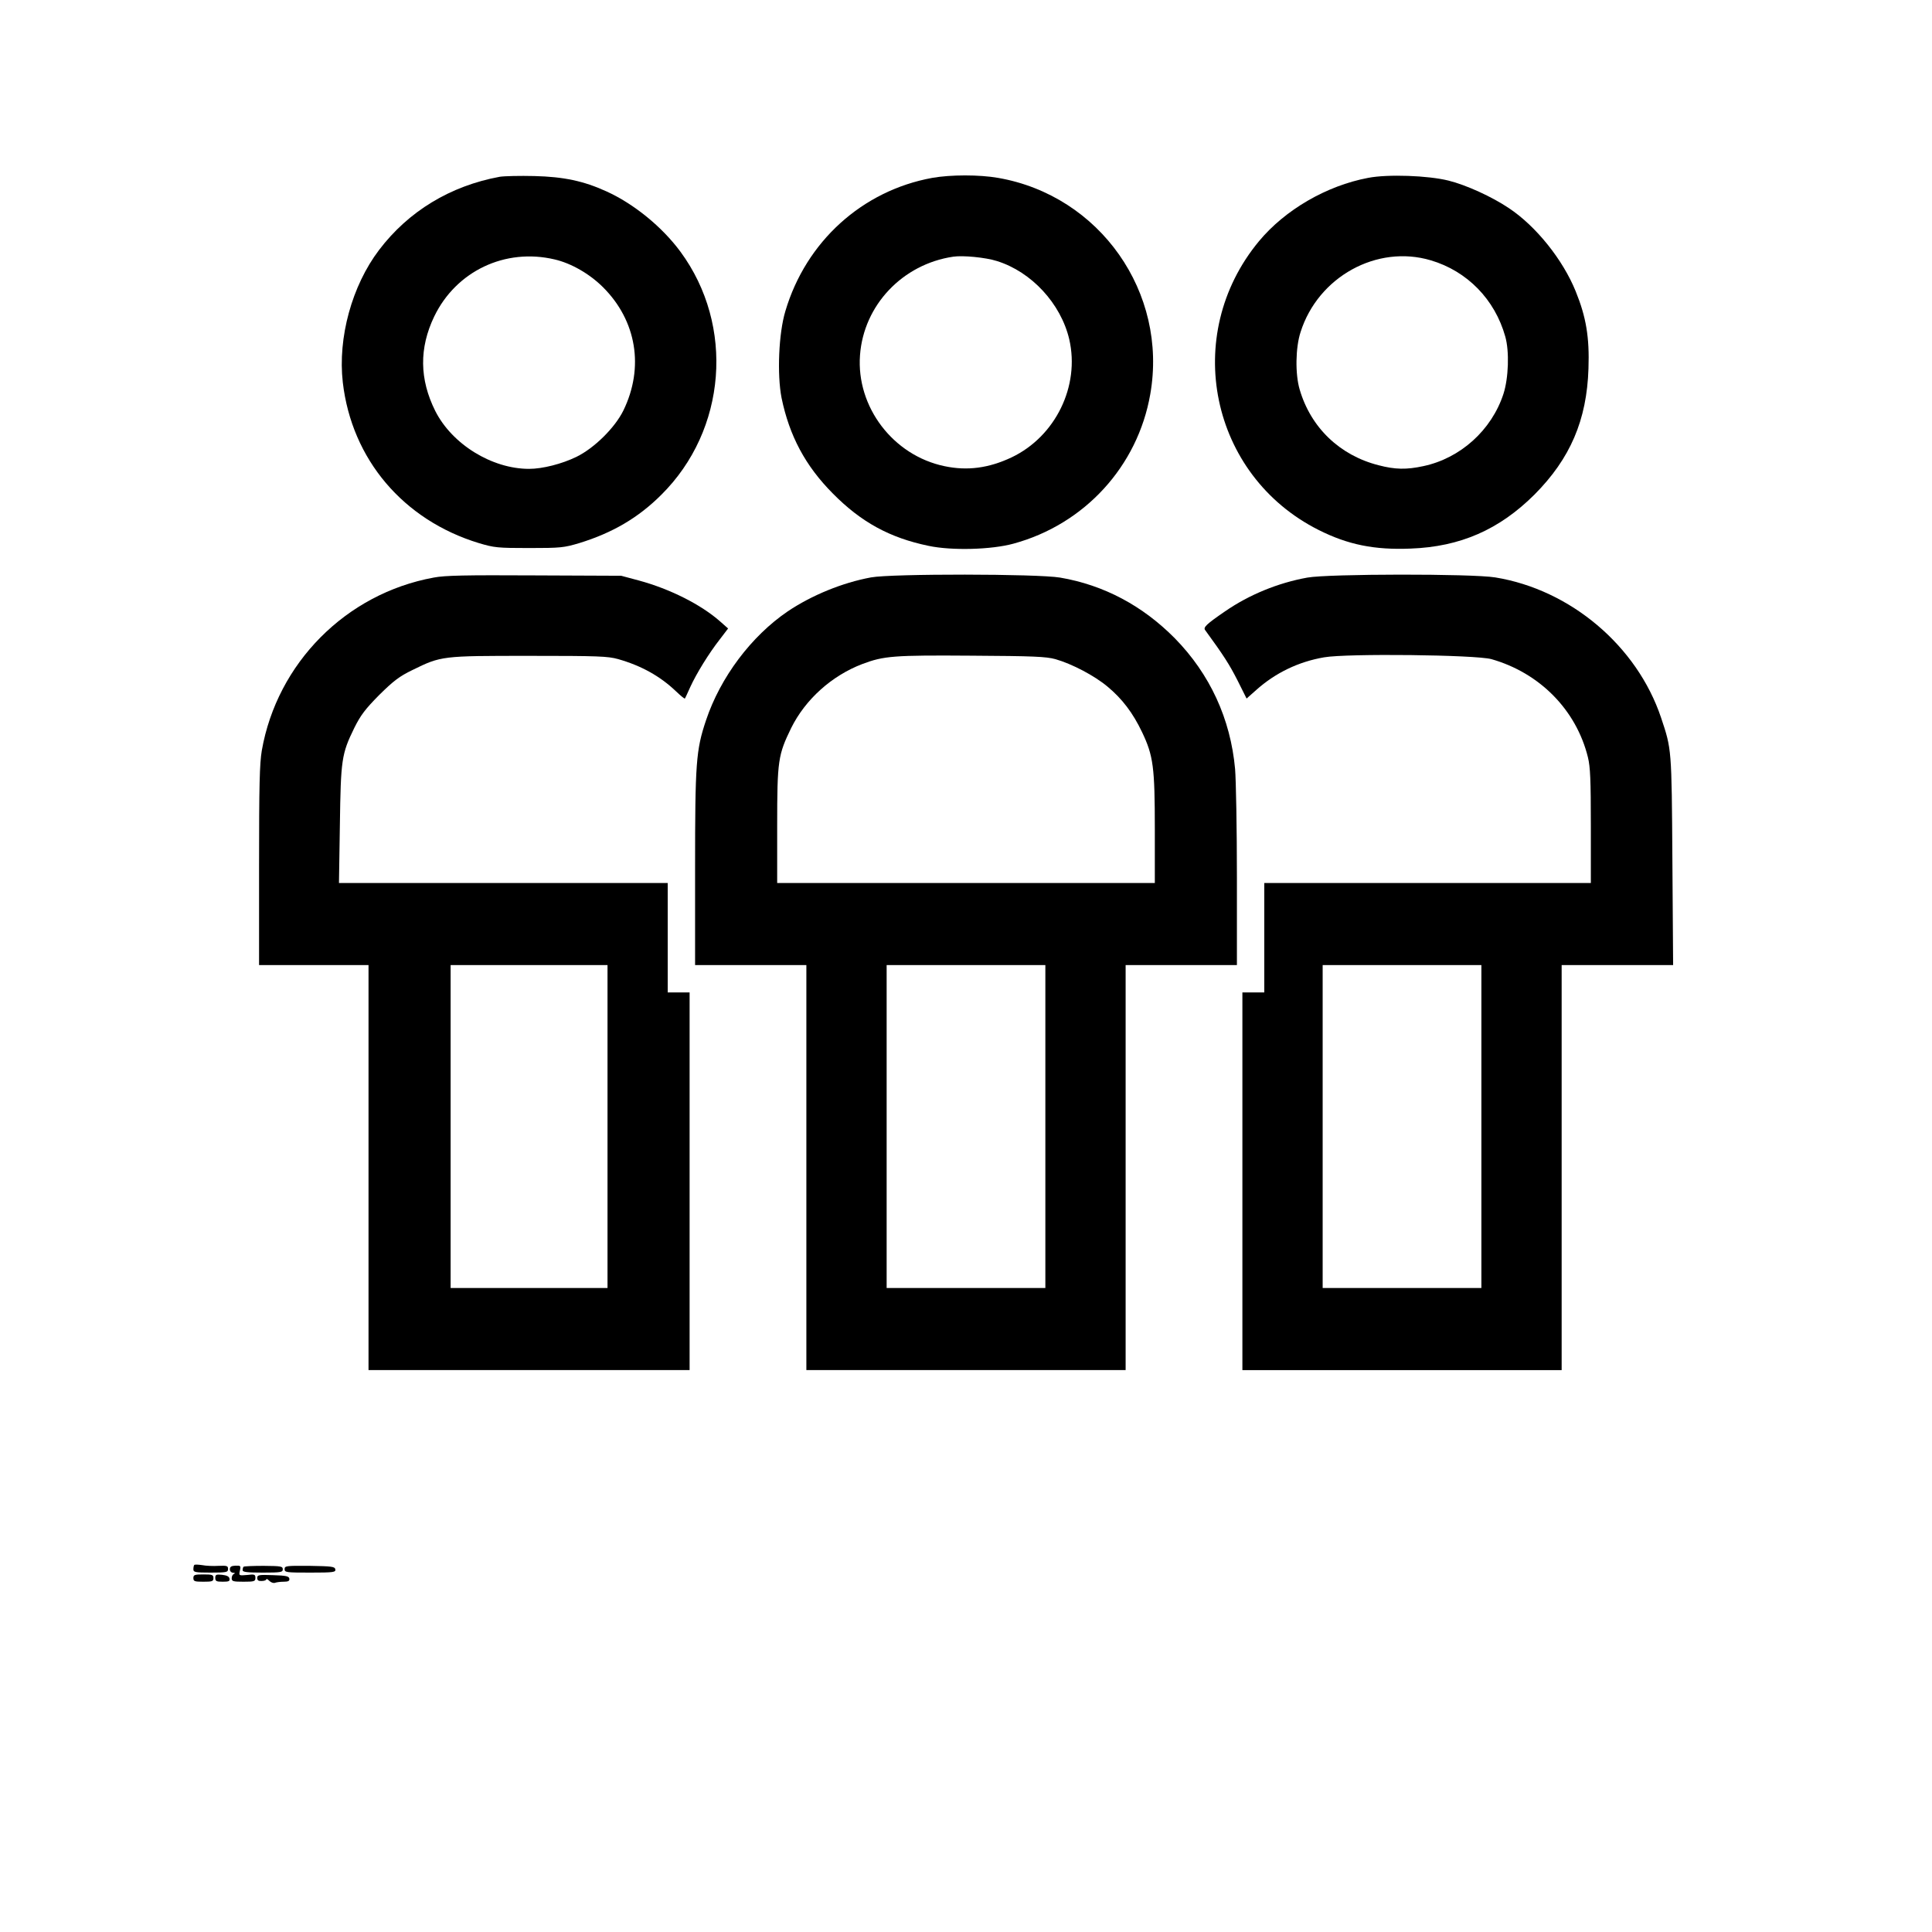
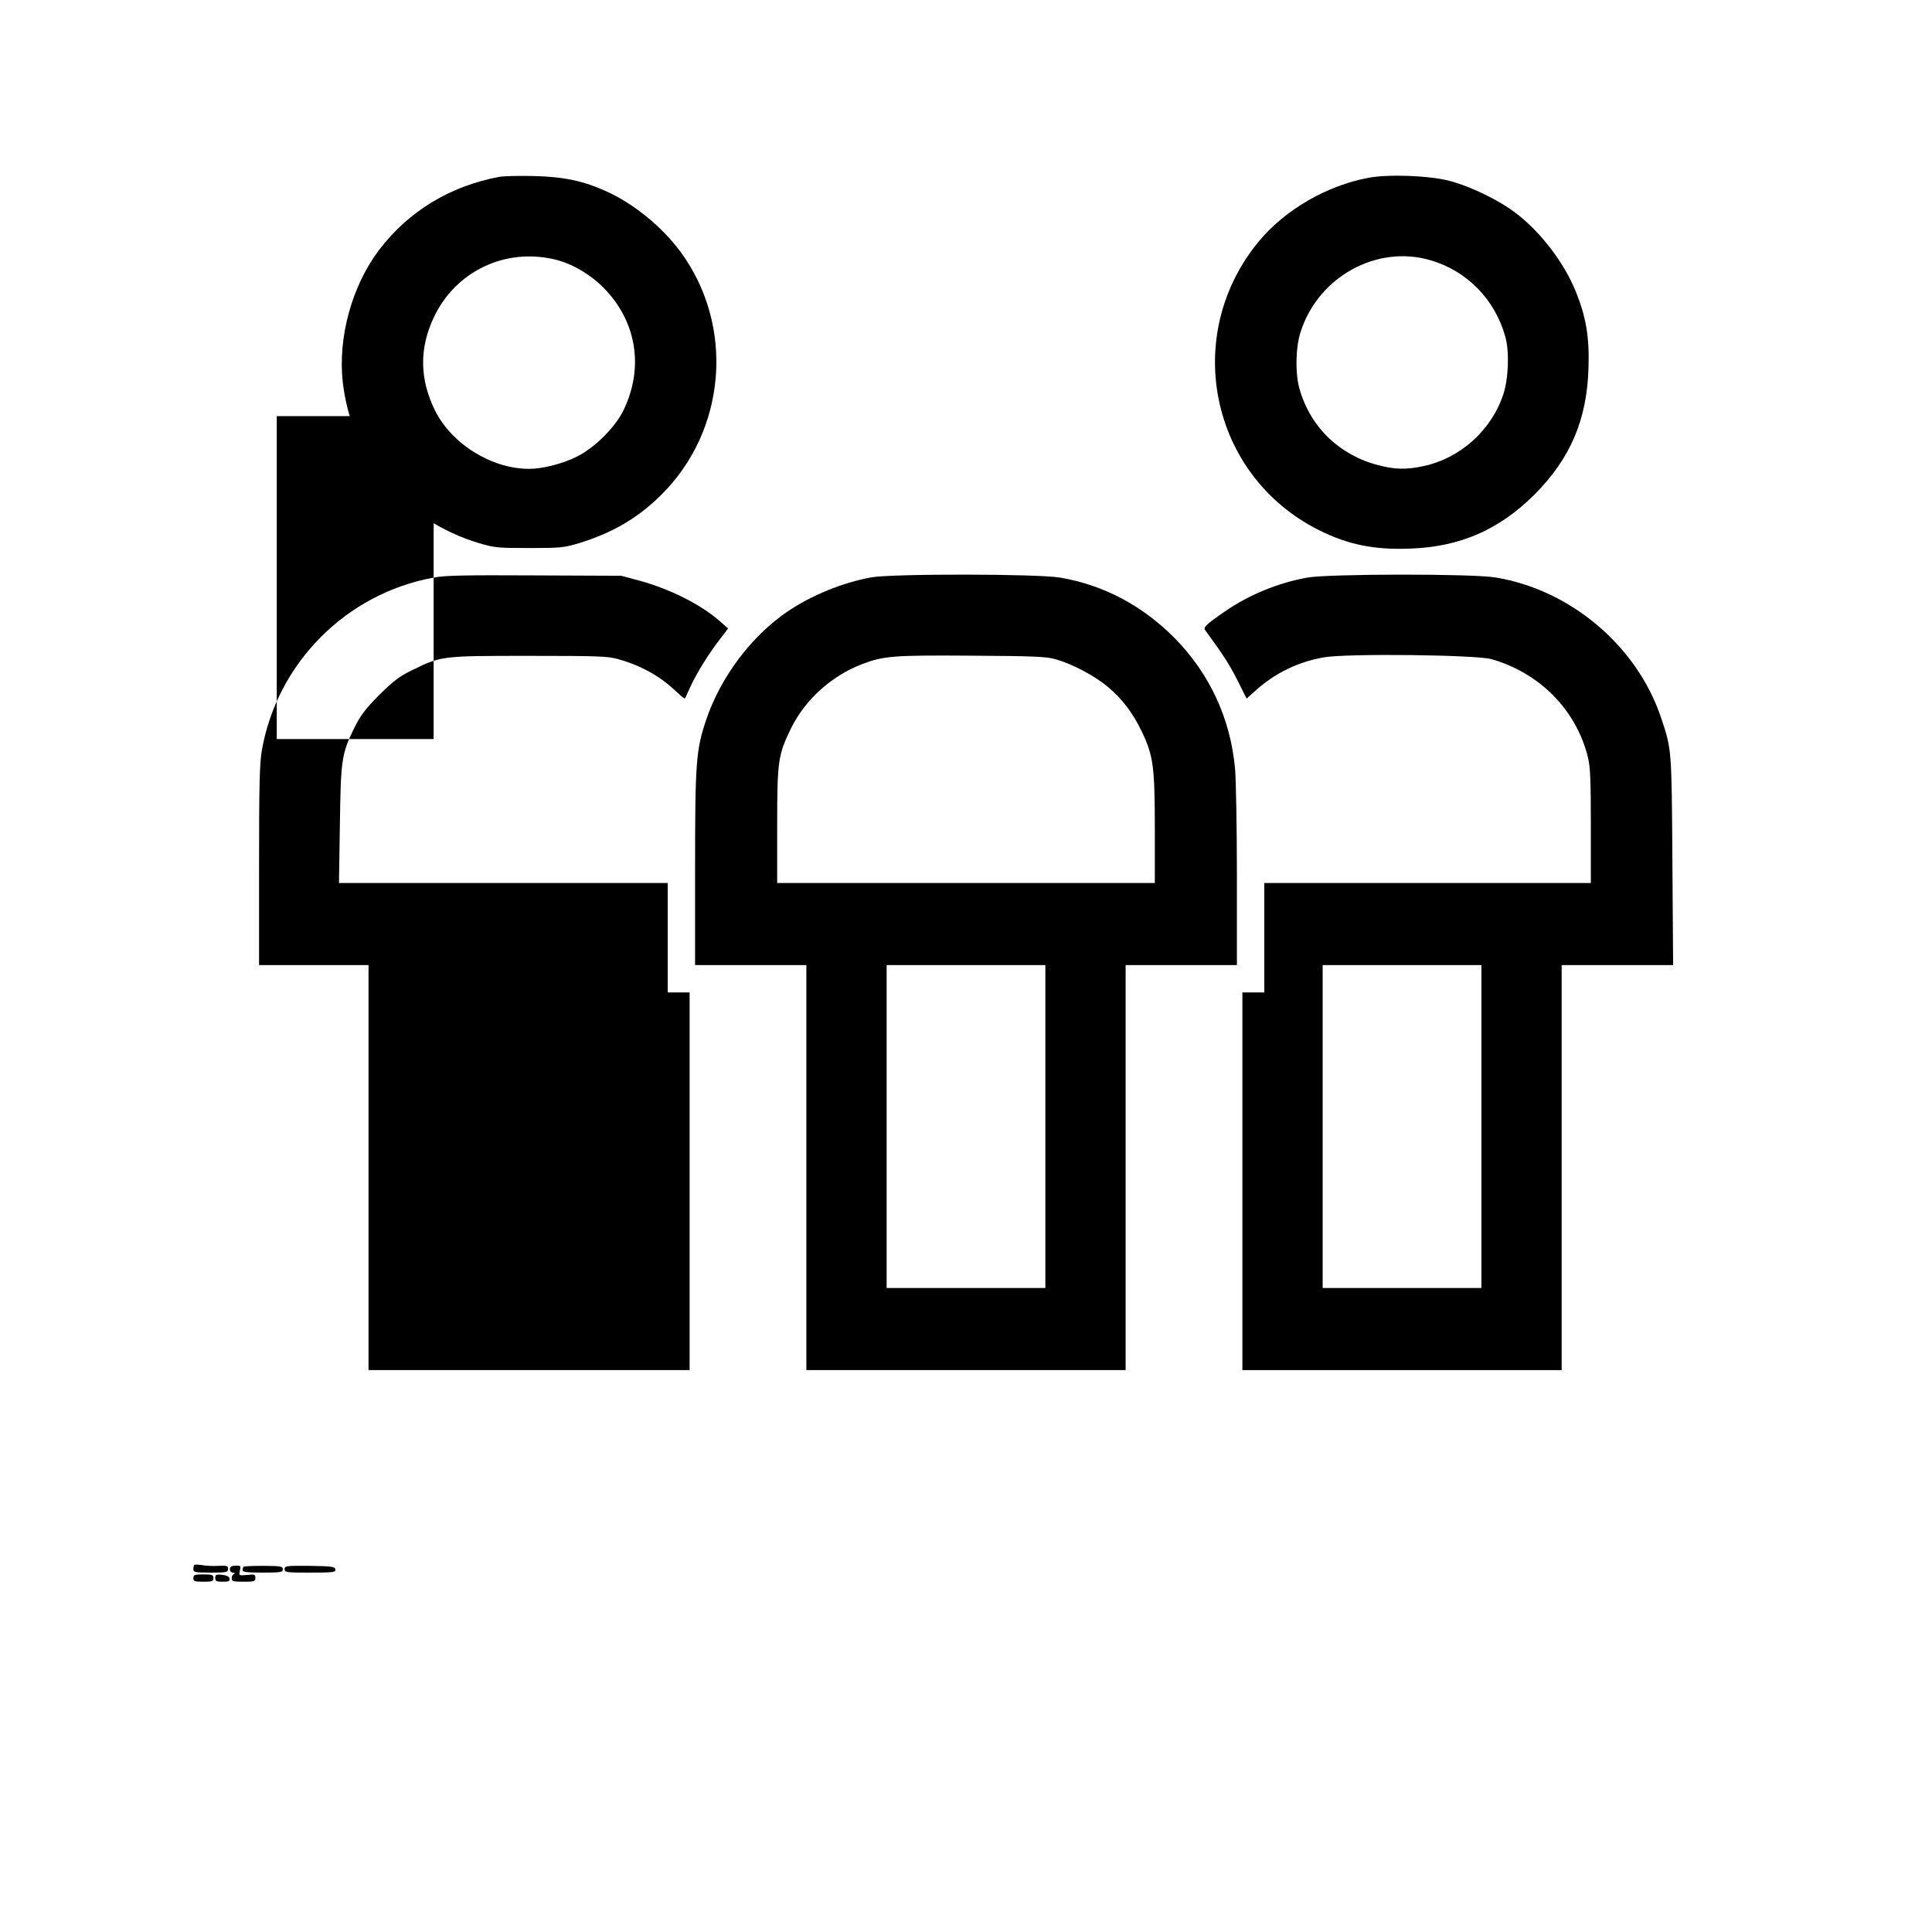
<svg xmlns="http://www.w3.org/2000/svg" version="1.0" width="100mm" height="100mm" viewBox="0 0 847 1059" preserveAspectRatio="xMidYMid meet">
  <g transform="translate(0,1059) scale(0.1,-0.1)" fill="#000000" stroke="none">
    <path d="M1679 9621 c-271 -50 -500 -189 -661 -401 -149 -196 -227 -481 -199 -726 49 -422 332 -755 746 -881 84 -25 102 -27 275 -27 173 0 191 2 275 27 182 56 324 139 450 265 358 355 403 927 105 1332 -101 137 -256 263 -406 331 -125 57 -234 80 -394 84 -80 2 -166 0 -191 -4z m301 -453 c91 -21 192 -79 266 -153 183 -183 226 -439 111 -675 -46 -94 -159 -206 -257 -254 -80 -39 -186 -66 -260 -66 -204 0 -422 135 -514 317 -87 174 -89 345 -6 518 120 249 389 377 660 313z" />
-     <path d="M4050 9615 c-384 -70 -692 -349 -805 -730 -37 -122 -46 -348 -21 -476 43 -208 130 -372 281 -524 155 -157 312 -243 525 -287 127 -27 345 -21 465 12 390 106 681 424 750 819 98 557 -276 1089 -834 1186 -102 18 -260 18 -361 0z m355 -456 c189 -59 350 -233 396 -429 59 -256 -75 -532 -316 -647 -125 -59 -243 -75 -369 -48 -281 59 -483 325 -462 608 20 274 233 499 511 540 52 8 178 -4 240 -24z" />
    <path d="M6439 9615 c-228 -43 -455 -175 -598 -347 -427 -515 -268 -1284 327 -1583 161 -81 306 -110 504 -102 273 10 486 104 679 296 196 197 287 408 296 691 6 171 -13 283 -70 423 -70 173 -217 357 -366 456 -92 62 -234 127 -331 151 -112 28 -333 36 -441 15z m344 -452 c199 -59 351 -214 408 -418 23 -81 18 -227 -10 -314 -65 -199 -236 -353 -439 -396 -92 -20 -155 -19 -246 5 -212 54 -371 206 -432 415 -25 84 -23 230 5 315 96 303 419 481 714 393z" />
-     <path d="M1317 7424 c-481 -88 -858 -469 -942 -948 -12 -72 -15 -188 -15 -632 l0 -544 300 0 300 0 0 -1110 0 -1110 880 0 880 0 0 1035 0 1035 -60 0 -60 0 0 300 0 300 -901 0 -901 0 5 318 c5 358 9 389 79 532 35 70 59 102 137 181 79 78 111 102 181 136 159 78 161 78 640 78 381 0 432 -2 489 -18 126 -36 229 -93 316 -176 25 -24 47 -42 49 -40 2 2 15 31 30 64 34 74 101 183 162 261 l45 59 -43 38 c-105 93 -276 179 -446 225 l-97 26 -475 2 c-380 2 -491 0 -553 -12z m953 -3009 l0 -885 -430 0 -430 0 0 885 0 885 430 0 430 0 0 -885z" />
+     <path d="M1317 7424 c-481 -88 -858 -469 -942 -948 -12 -72 -15 -188 -15 -632 l0 -544 300 0 300 0 0 -1110 0 -1110 880 0 880 0 0 1035 0 1035 -60 0 -60 0 0 300 0 300 -901 0 -901 0 5 318 c5 358 9 389 79 532 35 70 59 102 137 181 79 78 111 102 181 136 159 78 161 78 640 78 381 0 432 -2 489 -18 126 -36 229 -93 316 -176 25 -24 47 -42 49 -40 2 2 15 31 30 64 34 74 101 183 162 261 l45 59 -43 38 c-105 93 -276 179 -446 225 l-97 26 -475 2 c-380 2 -491 0 -553 -12z l0 -885 -430 0 -430 0 0 885 0 885 430 0 430 0 0 -885z" />
    <path d="M3714 7425 c-157 -29 -325 -98 -456 -186 -200 -136 -369 -361 -448 -597 -55 -164 -60 -232 -60 -814 l0 -528 305 0 305 0 0 -1110 0 -1110 875 0 875 0 0 1110 0 1110 305 0 305 0 0 483 c0 265 -5 532 -10 592 -25 275 -138 520 -330 716 -177 179 -389 292 -629 333 -123 21 -923 22 -1037 1z m1011 -448 c91 -26 213 -90 285 -150 81 -67 140 -145 190 -250 62 -130 70 -192 70 -532 l0 -295 -1035 0 -1035 0 0 313 c0 360 5 389 77 537 78 157 222 286 389 350 119 45 173 49 599 46 340 -2 409 -5 460 -19z m-55 -2562 l0 -885 -435 0 -435 0 0 885 0 885 435 0 435 0 0 -885z" />
    <path d="M6106 7424 c-161 -29 -319 -94 -451 -185 -102 -70 -121 -88 -109 -103 102 -140 132 -187 176 -273 l51 -102 53 47 c105 94 232 155 372 179 126 22 831 14 917 -10 264 -75 465 -278 529 -538 13 -53 16 -123 16 -377 l0 -312 -895 0 -895 0 0 -300 0 -300 -60 0 -60 0 0 -1035 0 -1035 875 0 875 0 0 1110 0 1110 306 0 305 0 -4 573 c-4 617 -4 609 -62 783 -132 394 -497 702 -909 769 -128 21 -914 20 -1030 -1z m954 -3009 l0 -885 -435 0 -435 0 0 885 0 885 435 0 435 0 0 -885z" />
    <path d="M5 2012 c-3 -3 -5 -14 -5 -24 0 -16 10 -18 95 -18 88 0 95 2 95 20 0 17 -6 19 -52 17 -29 -2 -70 0 -90 4 -21 3 -40 4 -43 1z" />
    <path d="M200 1988 c0 -10 7 -18 18 -19 10 0 12 -3 5 -6 -7 -2 -13 -13 -13 -24 0 -17 8 -19 65 -19 59 0 65 2 65 21 0 19 -5 21 -45 16 -46 -4 -46 -4 -40 24 6 26 4 28 -24 27 -23 -1 -31 -6 -31 -20z" />
    <path d="M275 2002 c-3 -3 -5 -11 -5 -19 0 -10 25 -13 110 -13 100 0 110 2 110 18 0 17 -10 18 -105 19 -57 0 -107 -2 -110 -5z" />
    <path d="M500 1989 c0 -18 9 -19 141 -19 128 0 140 2 137 18 -3 15 -19 17 -141 19 -129 1 -137 0 -137 -18z" />
    <path d="M0 1940 c0 -18 7 -20 55 -20 48 0 55 2 55 20 0 18 -7 20 -55 20 -48 0 -55 -2 -55 -20z" />
    <path d="M120 1941 c0 -18 6 -21 41 -21 33 0 40 3 37 17 -2 12 -15 18 -41 21 -32 3 -37 1 -37 -17z" />
-     <path d="M350 1941 c0 -14 7 -18 25 -17 14 0 25 5 25 9 0 5 7 1 16 -8 9 -9 23 -14 31 -11 8 3 30 6 48 6 25 0 33 4 31 17 -2 13 -18 17 -89 19 -79 3 -87 1 -87 -15z" />
  </g>
</svg>